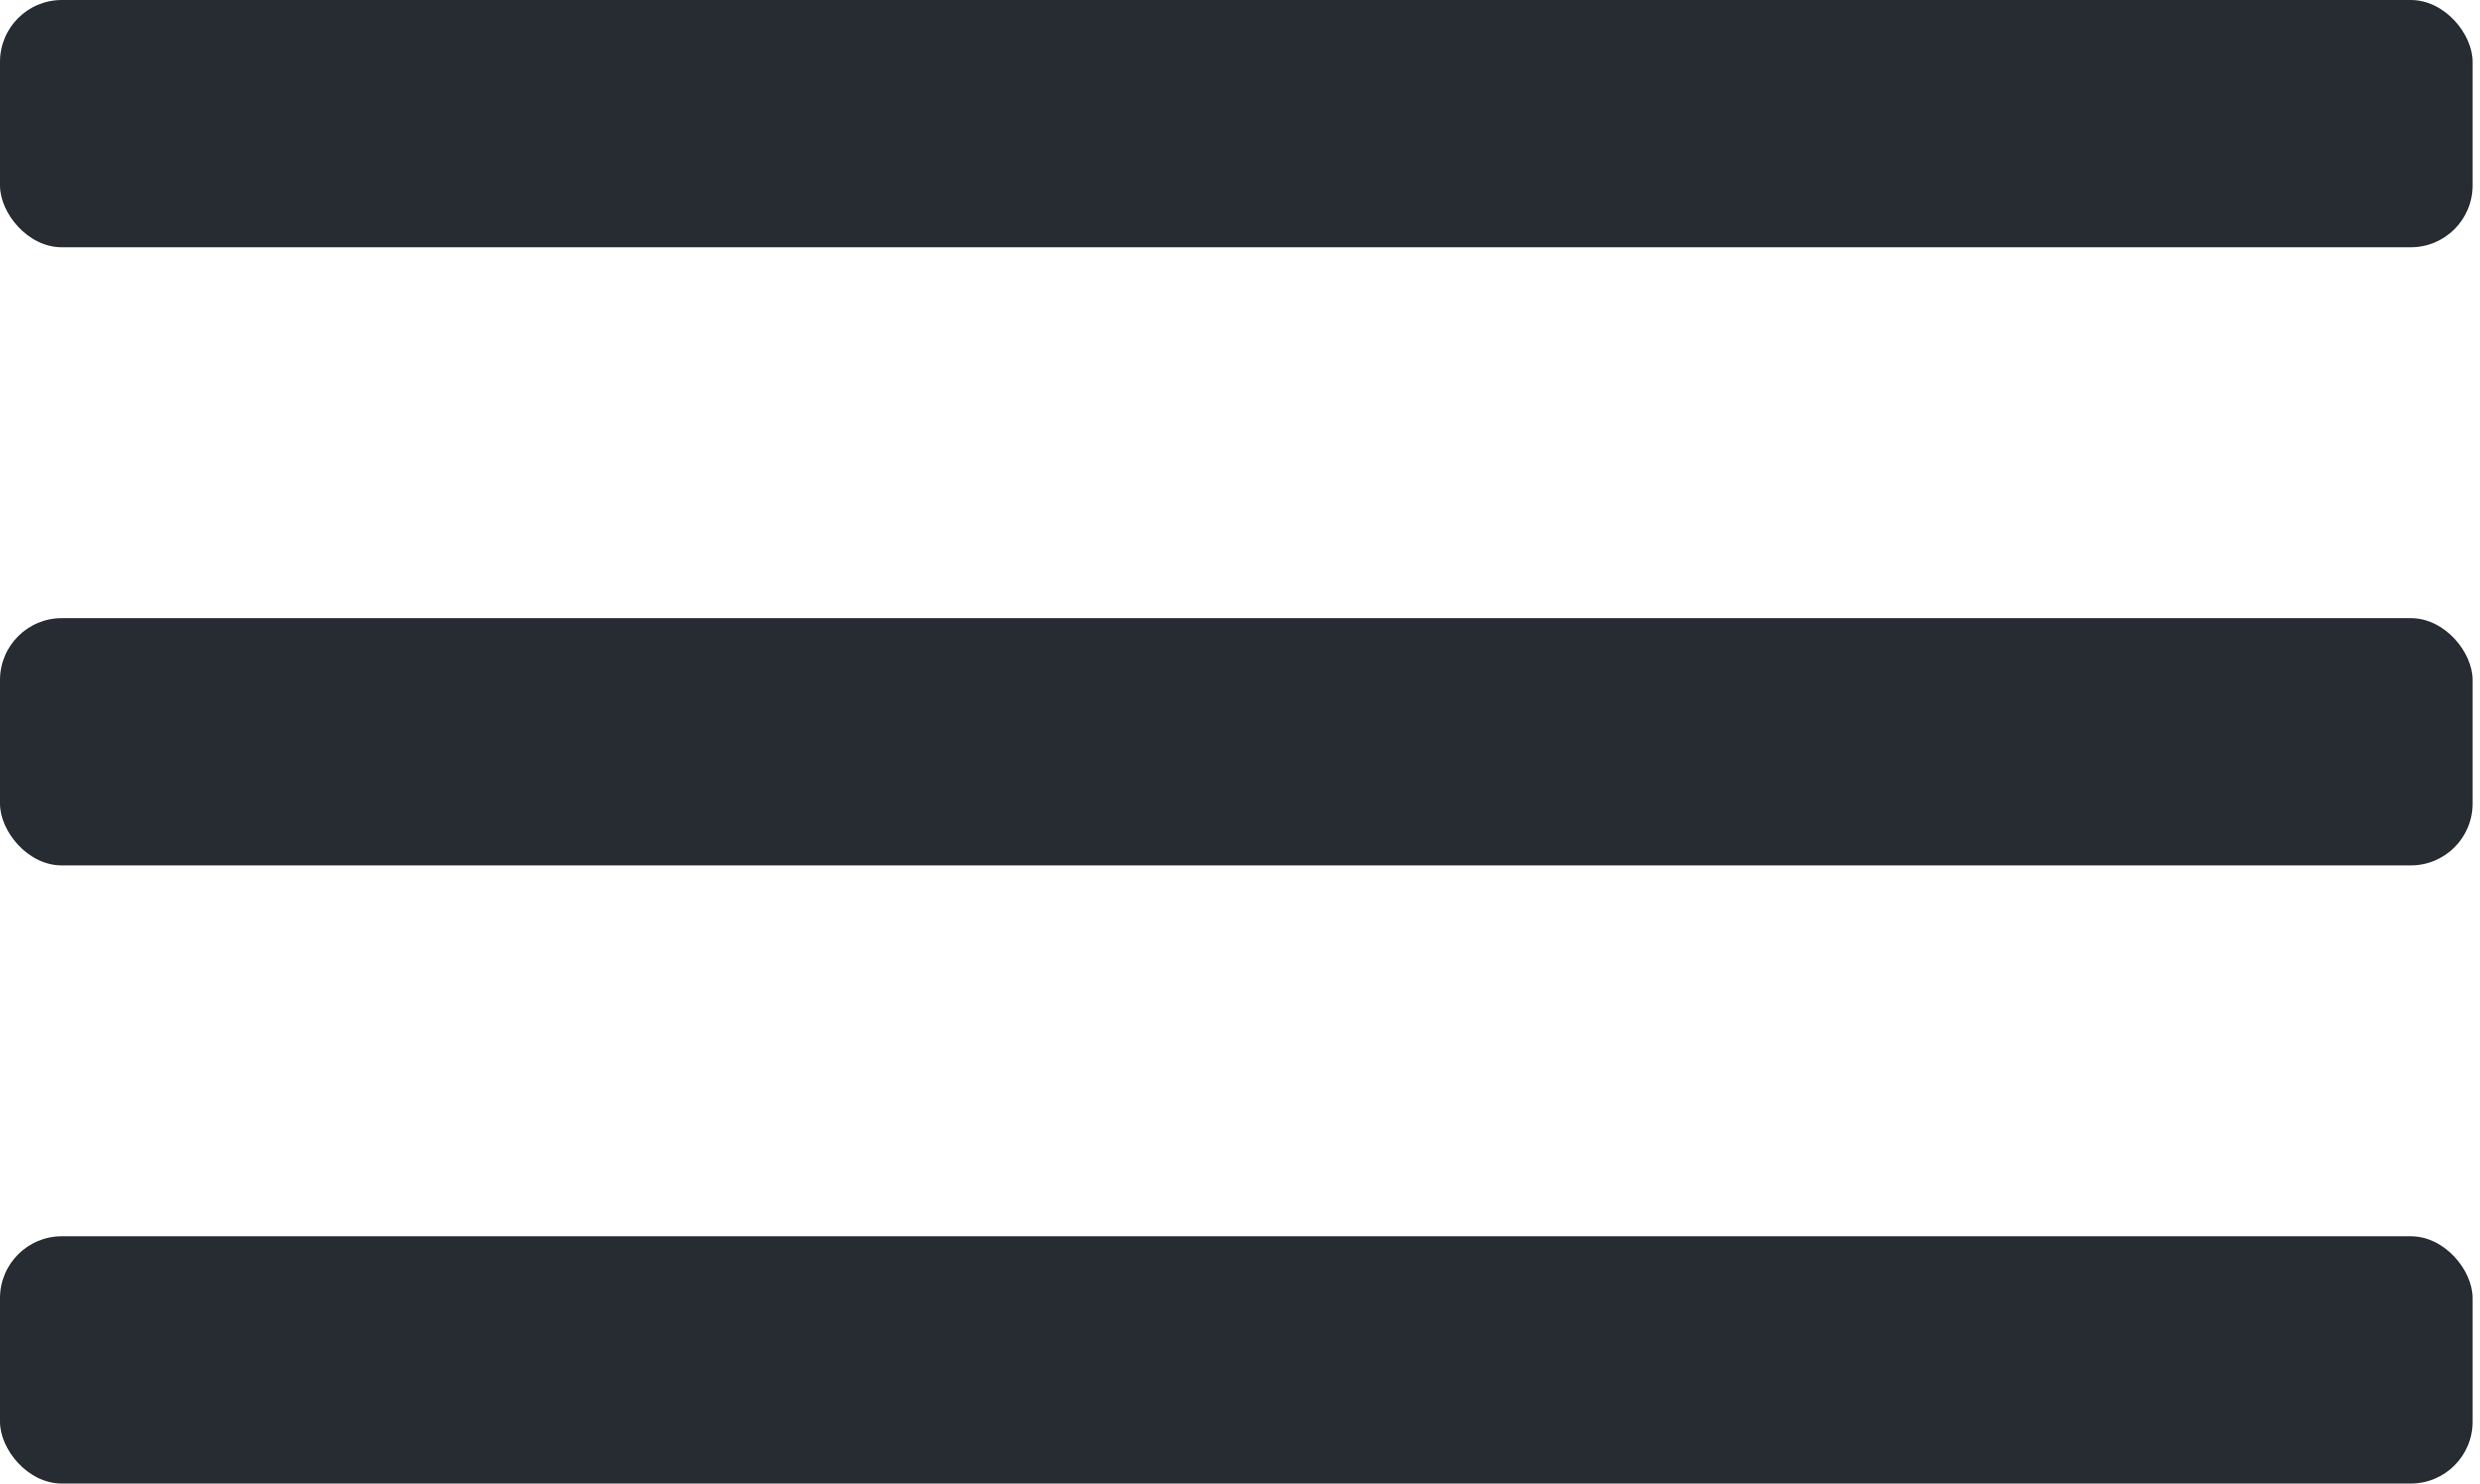
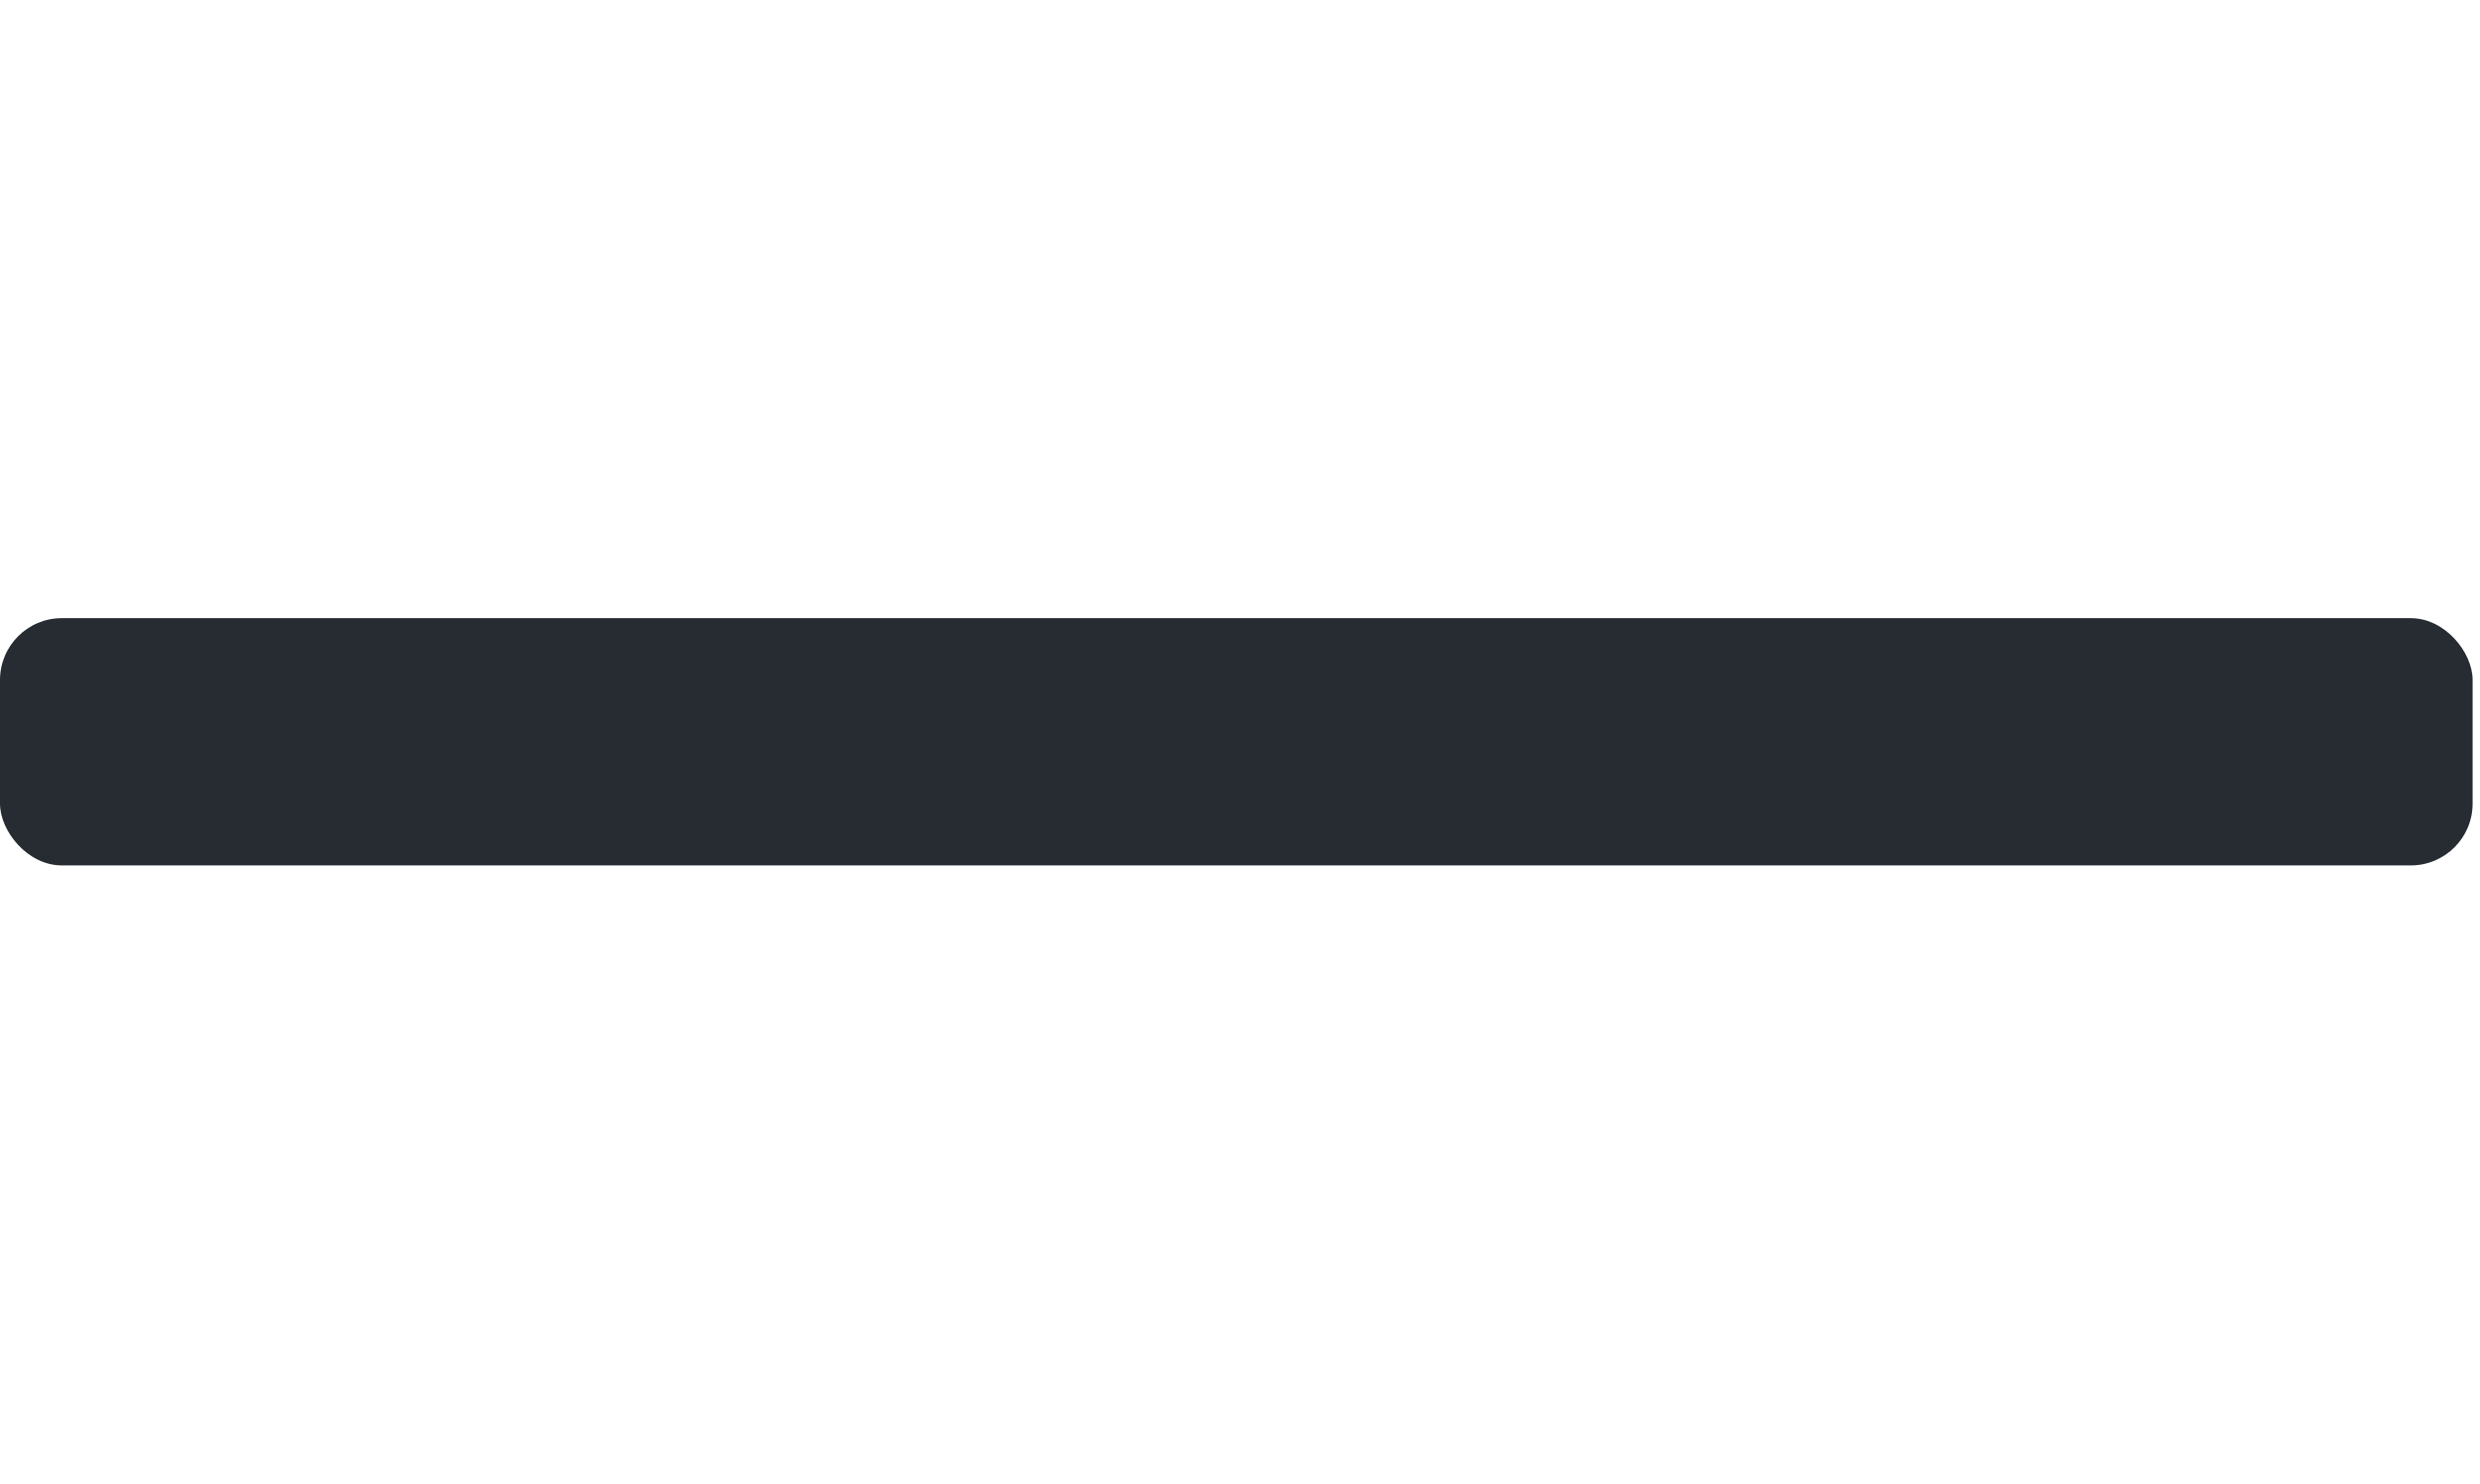
<svg xmlns="http://www.w3.org/2000/svg" width="112" height="67" viewBox="0 0 112 67" fill="none">
-   <rect width="111.667" height="11.167" rx="2.792" fill="#262C31" />
  <rect y="27.917" width="111.667" height="11.167" rx="2.792" fill="#262C31" />
-   <rect y="55.833" width="111.667" height="11.167" rx="2.792" fill="#262C31" />
</svg>